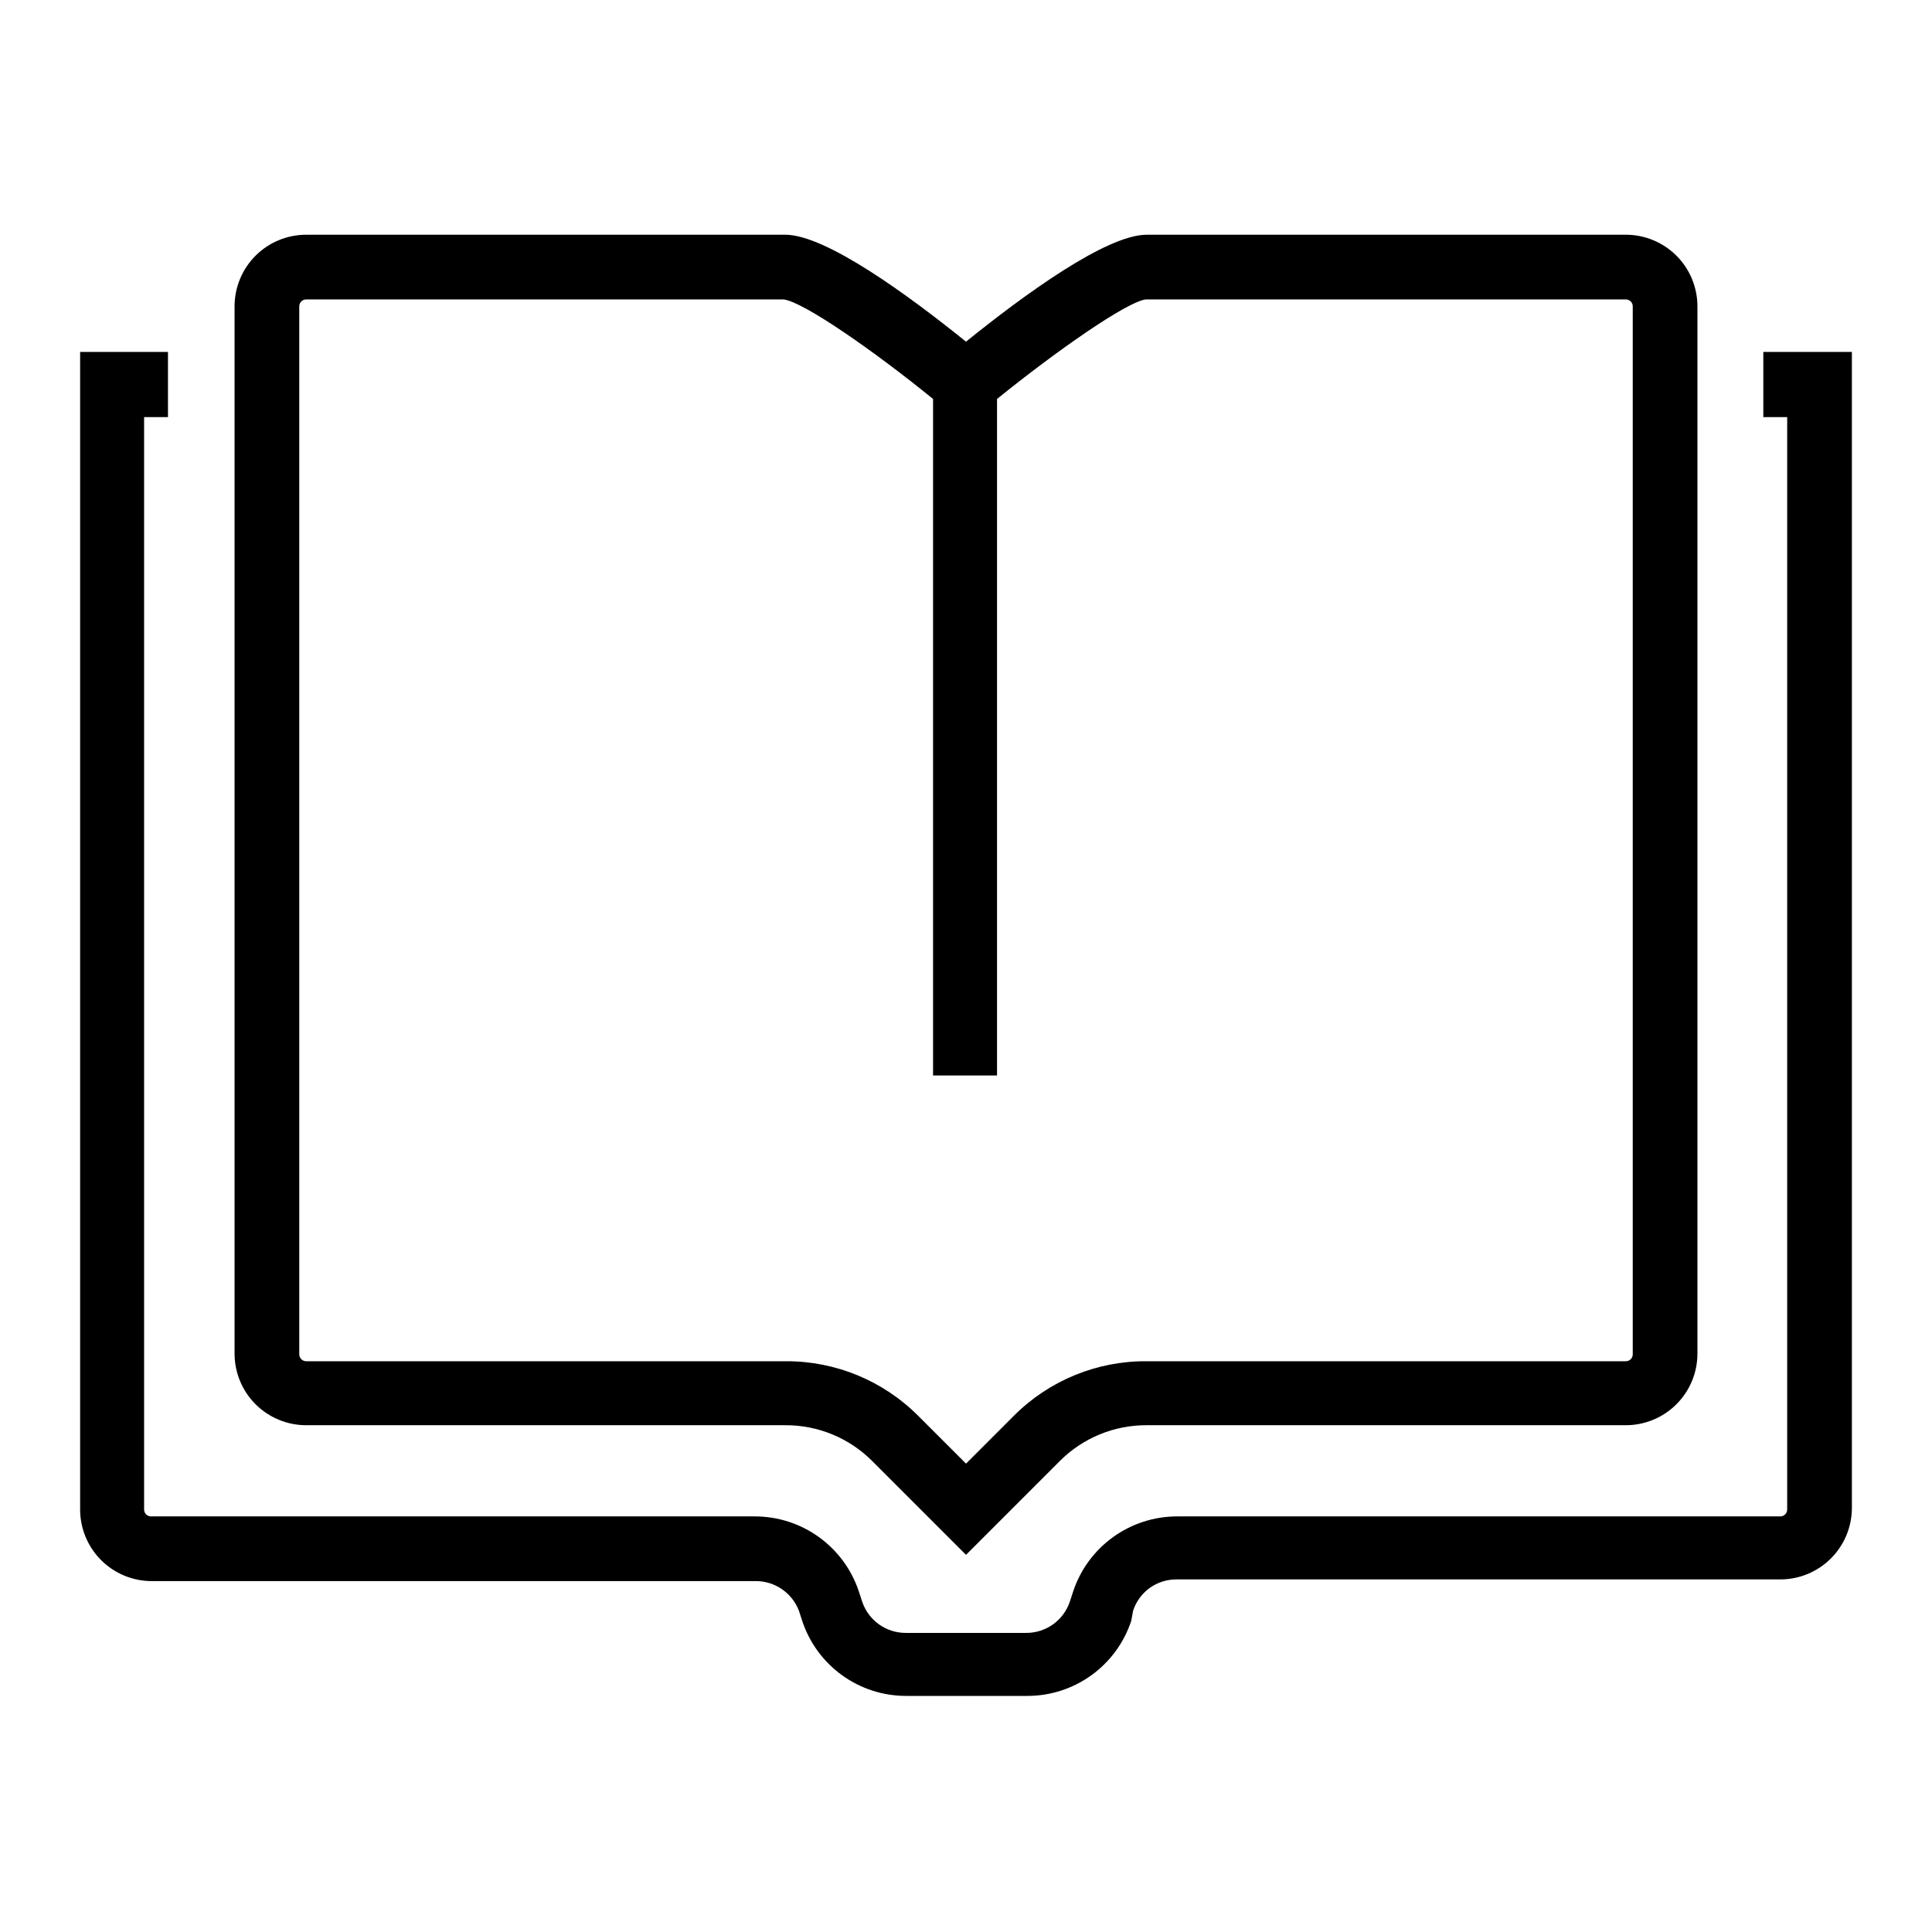
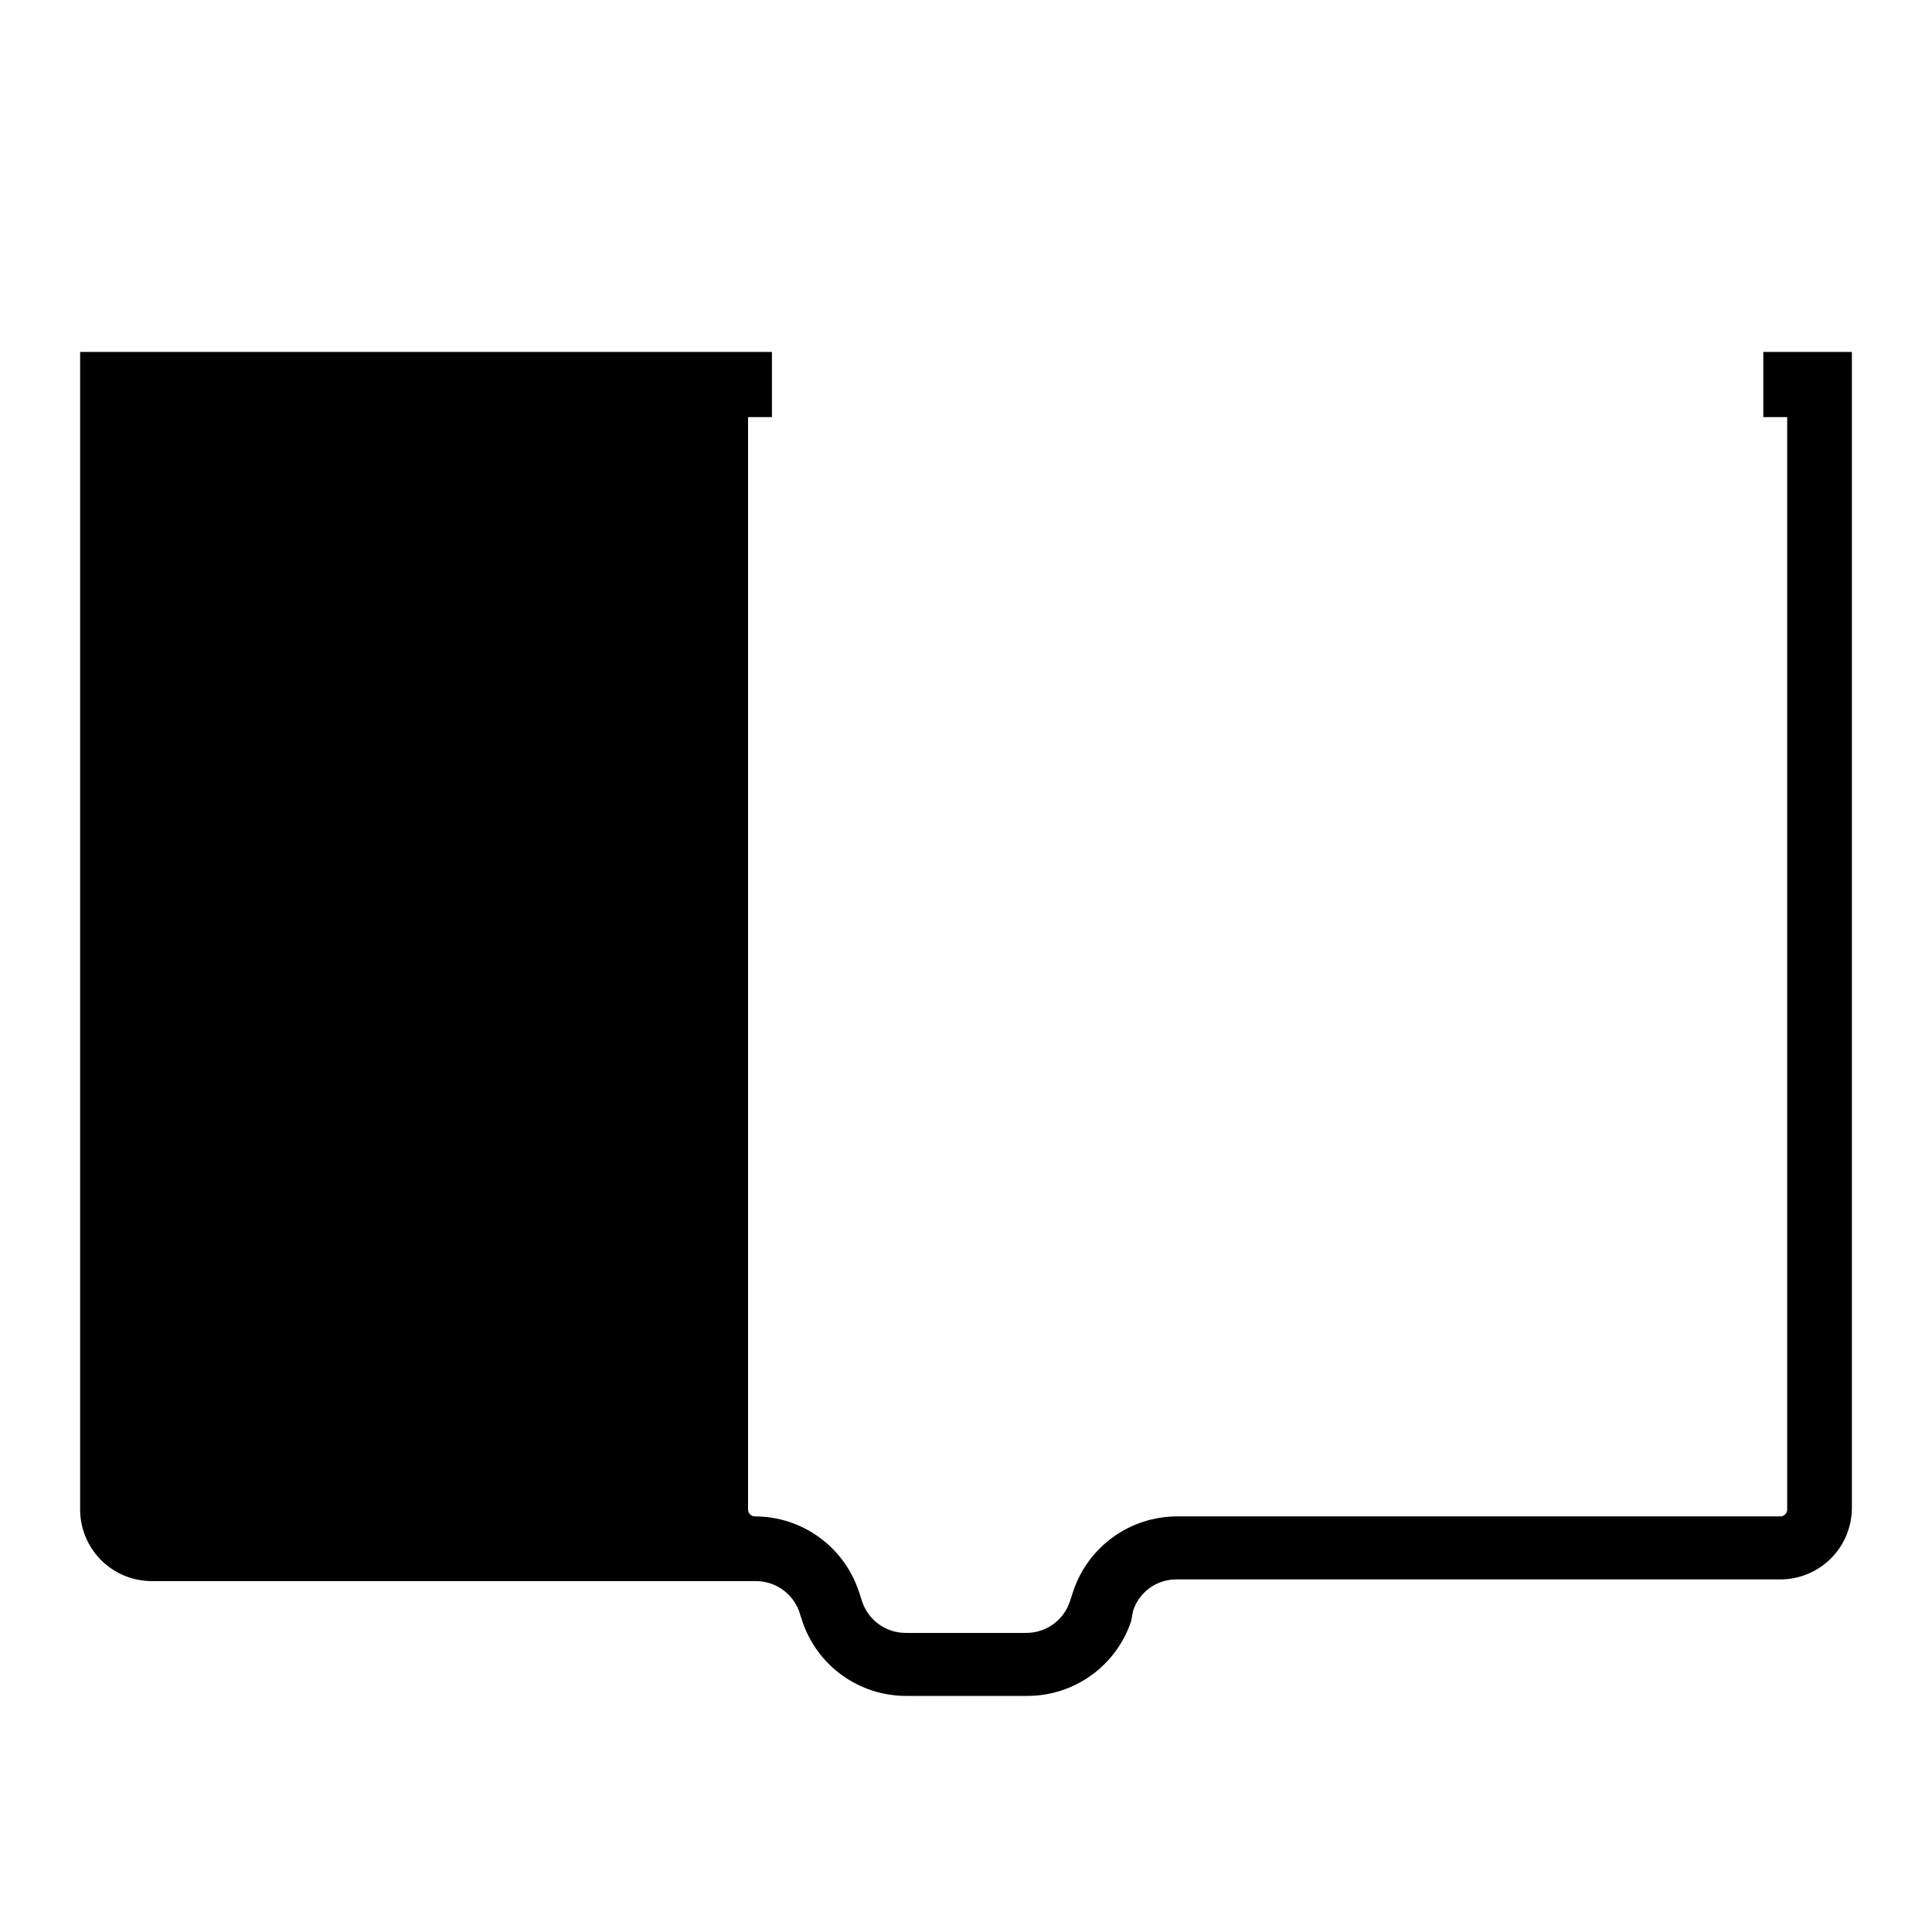
<svg xmlns="http://www.w3.org/2000/svg" version="1.1" id="Layer_1" x="0px" y="0px" viewBox="0 0 1200 1200" style="enable-background:new 0 0 1200 1200;" xml:space="preserve">
  <g>
-     <path d="M1095.226,218.597v40.481h14.827v678.49c0,2.317-1.834,4.218-4.15,4.301H731.221c-14.301-0.02-28.24,4.474-39.848,12.829   c-11.603,8.36-20.281,20.155-24.798,33.728l-2.076,6.376c-1.897,5.657-5.522,10.576-10.363,14.06   c-4.841,3.484-10.657,5.363-16.622,5.363h-75.024c-5.965,0-11.781-1.877-16.622-5.363c-4.841-3.484-8.466-8.403-10.363-14.06   l-2.076-6.376c-4.517-13.572-13.196-25.368-24.798-33.728c-11.607-8.355-25.547-12.848-39.848-12.829H93.655   c-2.317-0.082-4.15-1.984-4.15-4.301v-678.49h14.827v-40.481H49.768v718.968c0,11.796,4.687,23.109,13.027,31.45   c8.345,8.345,19.658,13.032,31.455,13.032h375.127c5.811-0.025,11.492,1.722,16.285,5.005c4.793,3.287,8.475,7.955,10.551,13.379   l2.076,6.376c4.499,13.582,13.171,25.393,24.78,33.752c11.607,8.364,25.562,12.844,39.868,12.804h75.024   c14.306,0.038,28.259-4.441,39.868-12.804c11.612-8.36,20.281-20.17,24.78-33.752l1.187-6.376   c1.848-5.657,5.439-10.584,10.262-14.075c4.821-3.489,10.624-5.363,16.574-5.348h375.127c11.796,0,23.109-4.687,31.455-13.032   c8.34-8.34,13.027-19.653,13.027-31.45v-717.93H1095.226z" />
-     <path d="M190.177,885.226v-0.001h297.581c20.311-0.096,39.81,7.973,54.12,22.385l58.121,58.126l58.121-58.121v-0.005   c14.311-14.412,33.81-22.482,54.12-22.385h297.581c11.796,0,23.109-4.687,31.455-13.032c8.34-8.34,13.027-19.653,13.027-31.45   V190.277c0-11.796-4.687-23.109-13.027-31.455c-8.345-8.34-19.658-13.027-31.455-13.027H712.241   c-25.204,0-76.805,37.812-112.241,66.428c-35.437-28.616-87.036-66.428-112.241-66.428H190.177   c-11.796,0-23.109,4.687-31.455,13.027c-8.34,8.345-13.027,19.658-13.027,31.455v650.911c0.116,11.718,4.856,22.917,13.186,31.165   C167.207,880.598,178.459,885.226,190.177,885.226z M190.177,185.976H486.72c12.308,1.481,56.195,32.029,92.819,61.828v420.201   h39.737V247.804c36.624-29.654,80.511-60.346,92.376-61.828h298.174c2.375,0,4.301,1.926,4.301,4.301v650.911   c0,2.375-1.926,4.301-4.301,4.301H712.245c-30.971-0.232-60.732,12.009-82.587,33.95l-29.654,29.654l-29.654-29.654   c-21.749-21.835-51.325-34.06-82.142-33.95H190.181c-2.375,0-4.3-1.926-4.3-4.301l-0.004-650.911   C185.877,187.902,187.802,185.976,190.177,185.976z" />
+     <path d="M1095.226,218.597v40.481h14.827v678.49c0,2.317-1.834,4.218-4.15,4.301H731.221c-14.301-0.02-28.24,4.474-39.848,12.829   c-11.603,8.36-20.281,20.155-24.798,33.728l-2.076,6.376c-1.897,5.657-5.522,10.576-10.363,14.06   c-4.841,3.484-10.657,5.363-16.622,5.363h-75.024c-5.965,0-11.781-1.877-16.622-5.363c-4.841-3.484-8.466-8.403-10.363-14.06   l-2.076-6.376c-4.517-13.572-13.196-25.368-24.798-33.728c-11.607-8.355-25.547-12.848-39.848-12.829c-2.317-0.082-4.15-1.984-4.15-4.301v-678.49h14.827v-40.481H49.768v718.968c0,11.796,4.687,23.109,13.027,31.45   c8.345,8.345,19.658,13.032,31.455,13.032h375.127c5.811-0.025,11.492,1.722,16.285,5.005c4.793,3.287,8.475,7.955,10.551,13.379   l2.076,6.376c4.499,13.582,13.171,25.393,24.78,33.752c11.607,8.364,25.562,12.844,39.868,12.804h75.024   c14.306,0.038,28.259-4.441,39.868-12.804c11.612-8.36,20.281-20.17,24.78-33.752l1.187-6.376   c1.848-5.657,5.439-10.584,10.262-14.075c4.821-3.489,10.624-5.363,16.574-5.348h375.127c11.796,0,23.109-4.687,31.455-13.032   c8.34-8.34,13.027-19.653,13.027-31.45v-717.93H1095.226z" />
  </g>
</svg>